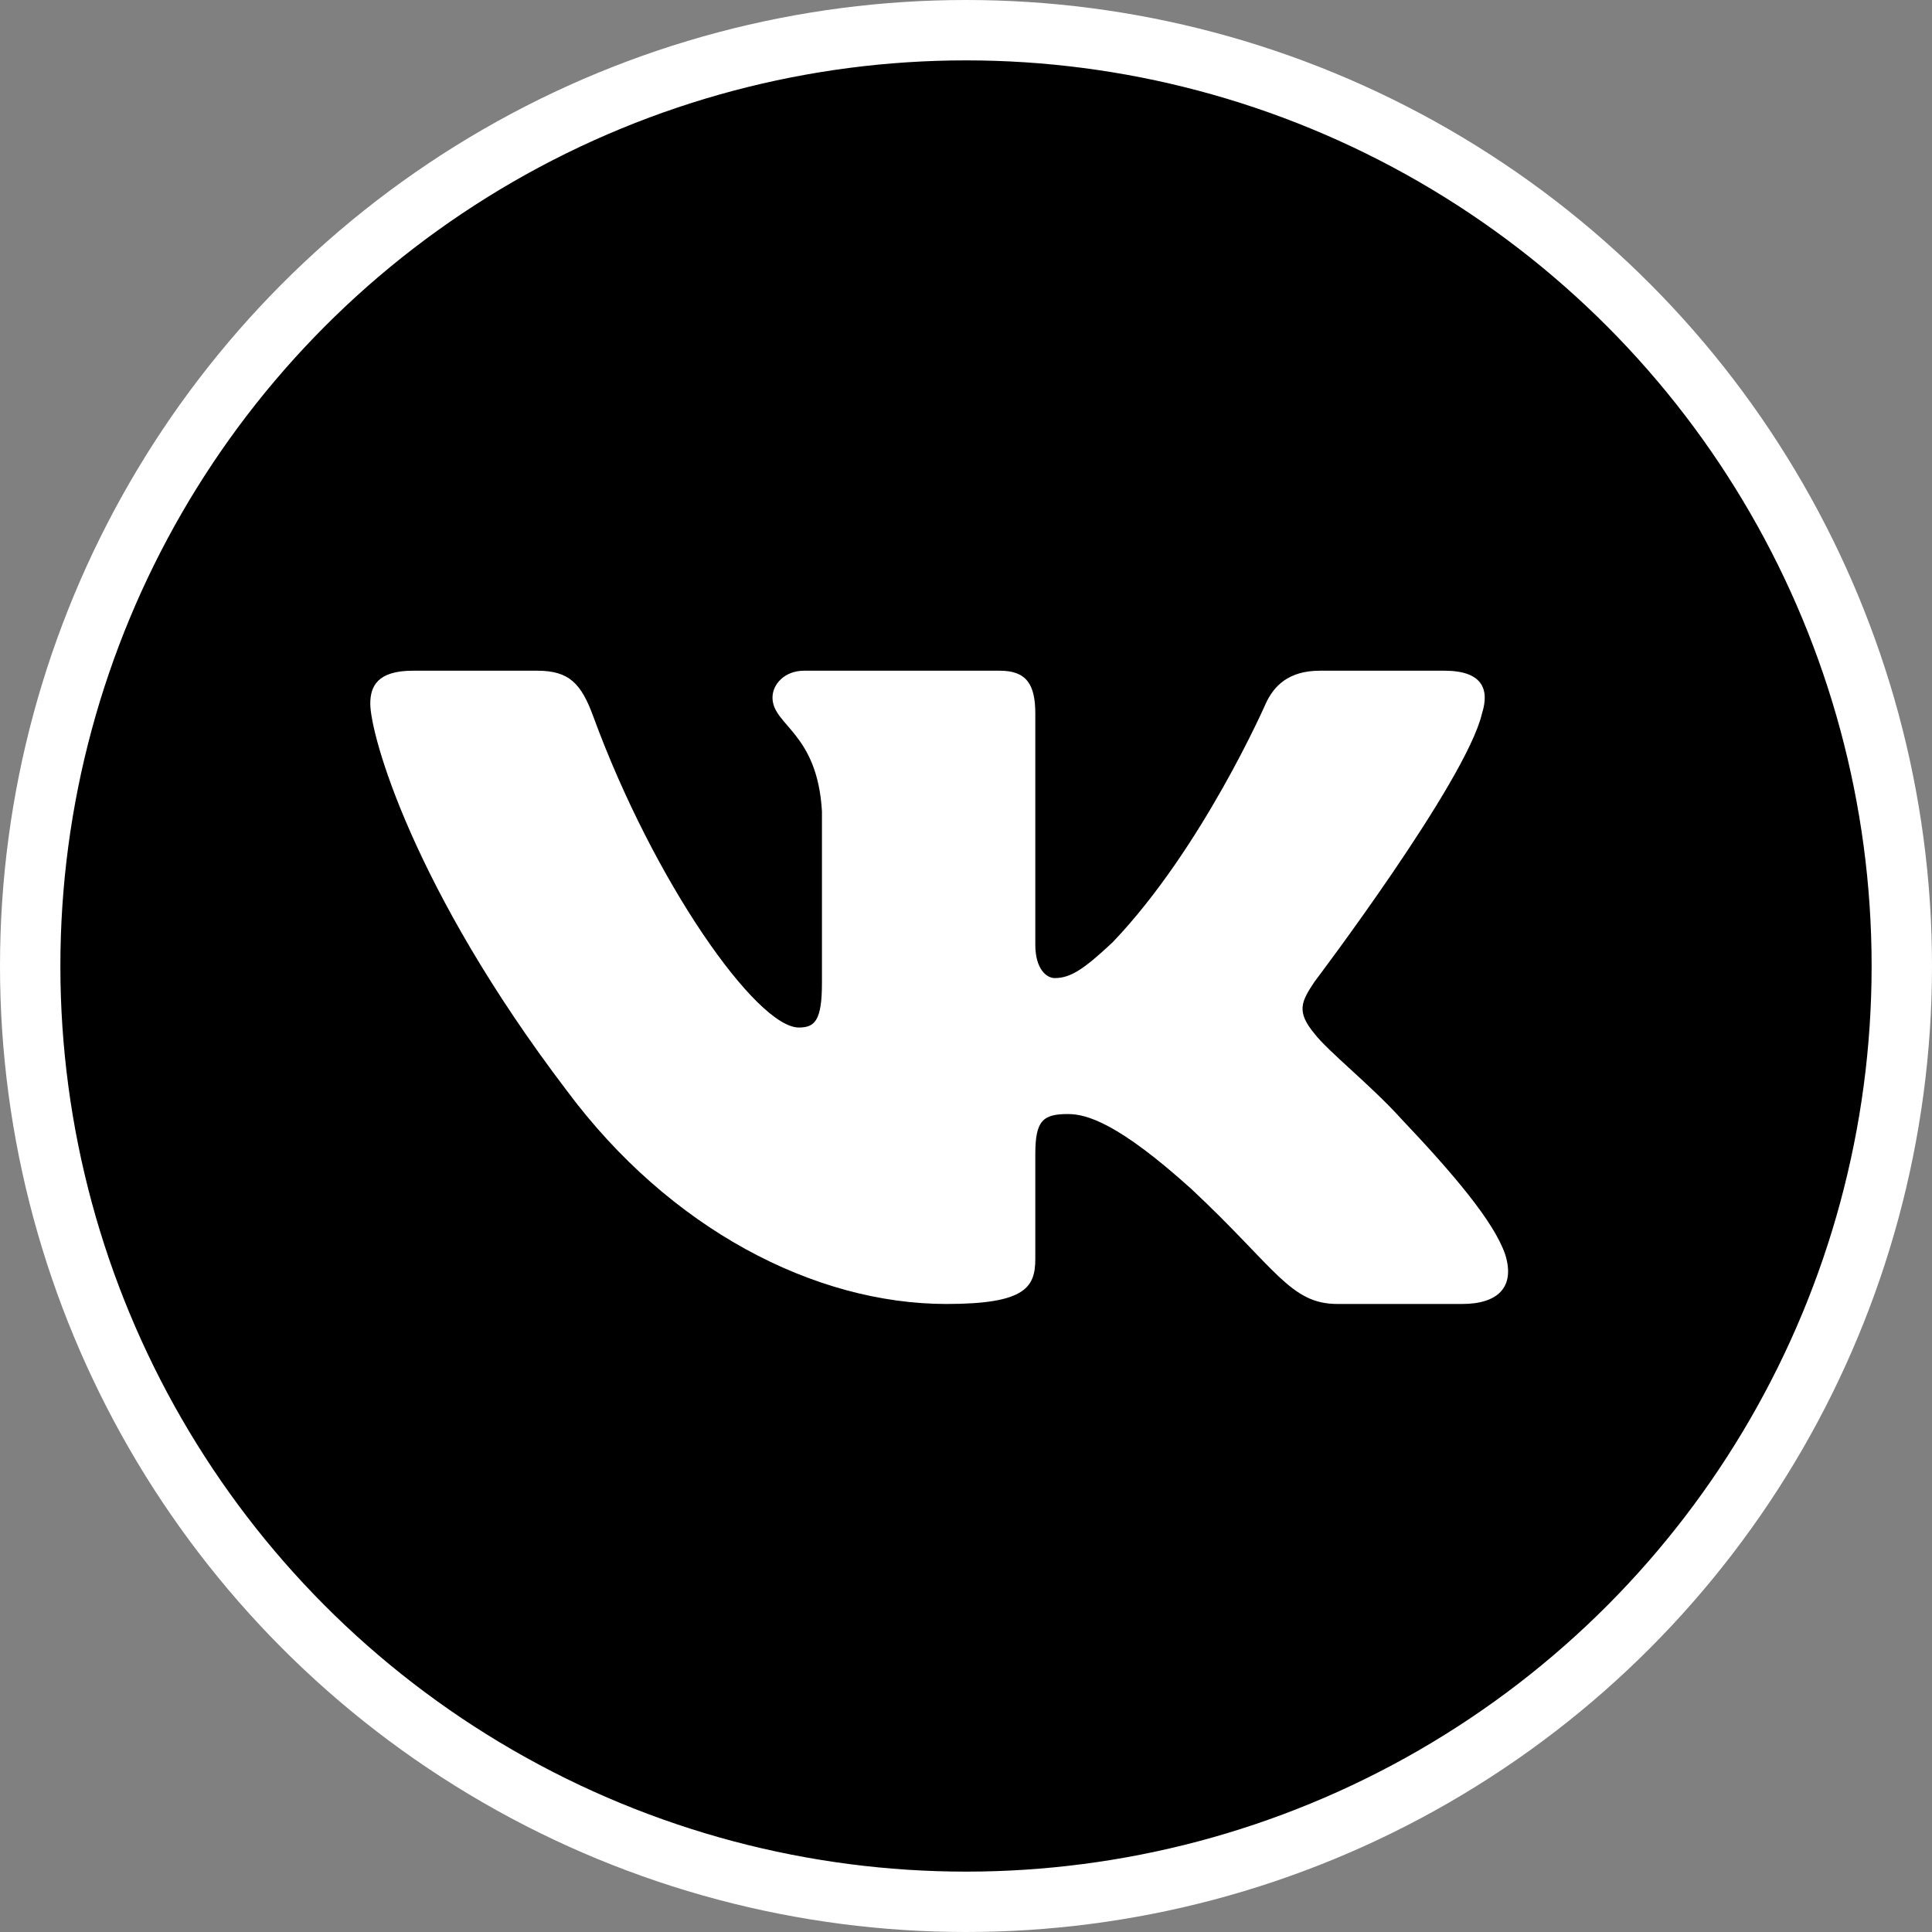
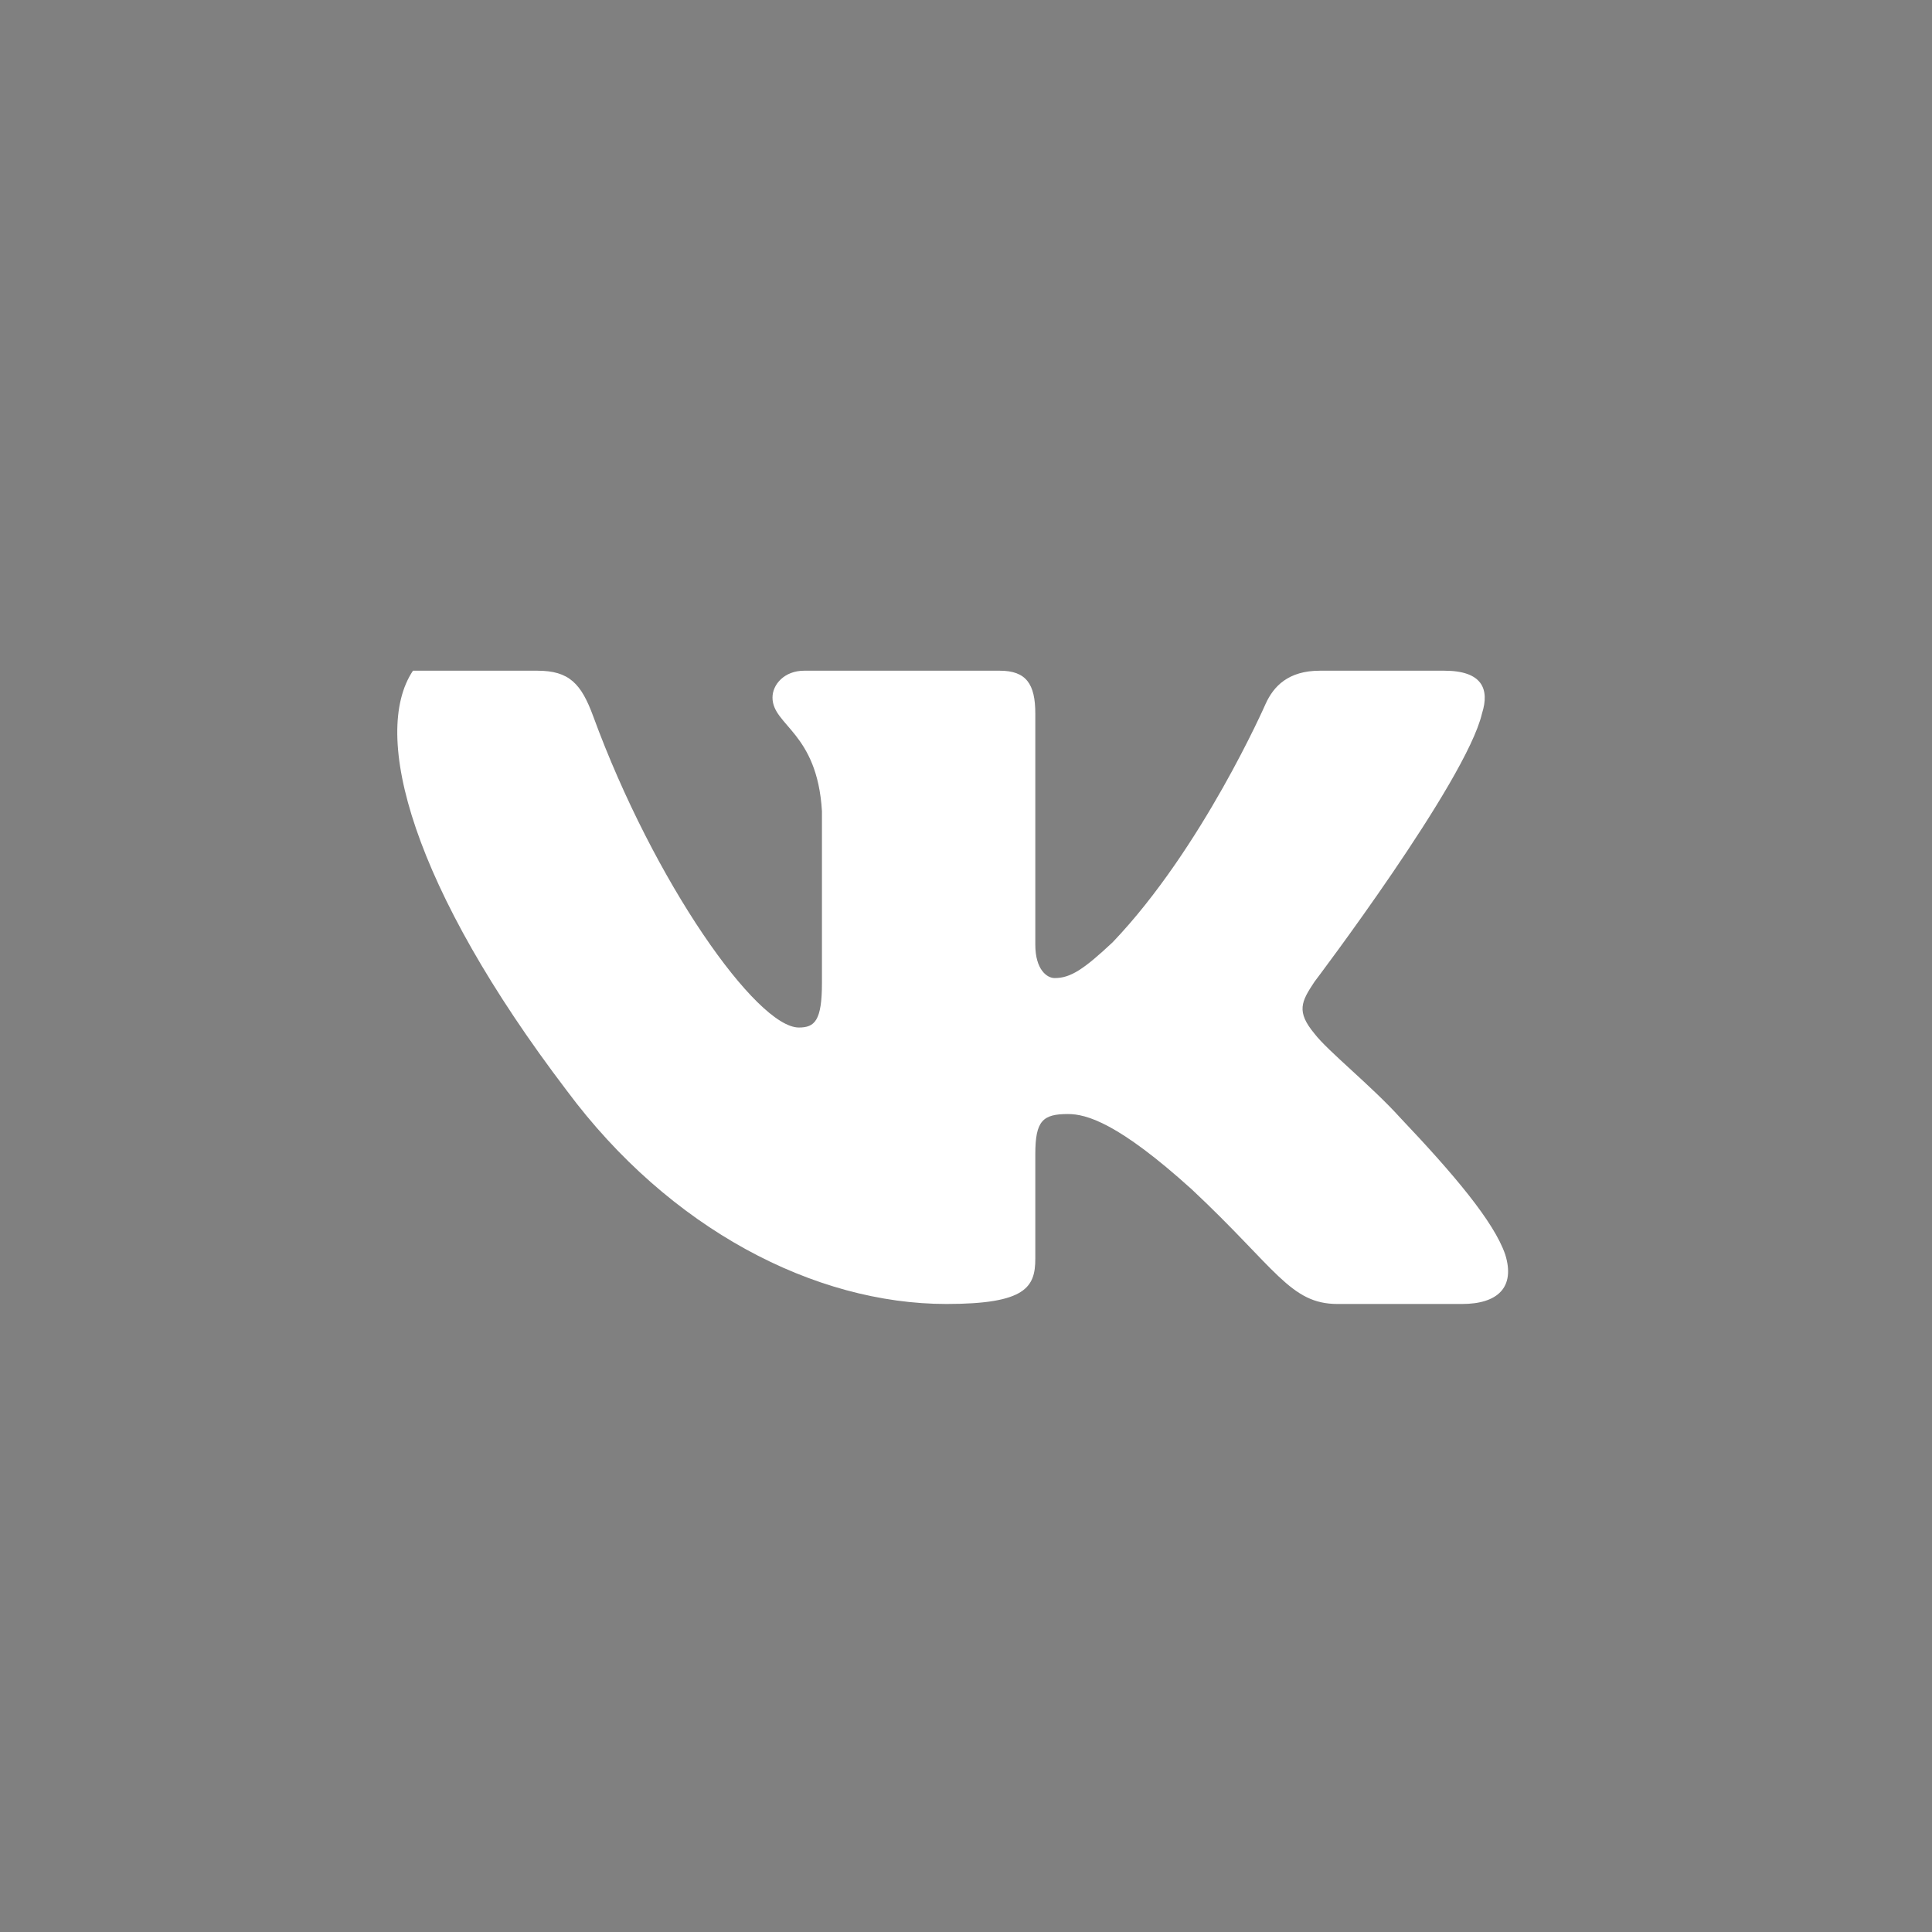
<svg xmlns="http://www.w3.org/2000/svg" width="32" height="32" viewBox="0 0 32 32" fill="none">
  <rect x="0" y="0" width="32" height="32" fill="#808080" stroke="none" />
-   <circle cx="16" cy="16" r="15.5" fill="black" stroke="white" />
-   <path fill-rule="evenodd" clip-rule="evenodd" d="M24.546 11.819C24.677 11.409 24.546 11.109 23.923 11.109H21.861C21.337 11.109 21.095 11.368 20.964 11.655C20.964 11.655 19.916 14.05 18.43 15.606C17.95 16.056 17.731 16.2 17.469 16.2C17.338 16.2 17.148 16.056 17.148 15.647V11.819C17.148 11.328 16.996 11.109 16.559 11.109H13.319C12.992 11.109 12.795 11.337 12.795 11.553C12.795 12.019 13.537 12.126 13.614 13.436V16.282C13.614 16.906 13.494 17.019 13.232 17.019C12.533 17.019 10.832 14.613 9.824 11.86C9.627 11.325 9.428 11.109 8.901 11.109H6.84C6.251 11.109 6.133 11.368 6.133 11.655C6.133 12.167 6.832 14.705 9.387 18.063C11.091 20.356 13.492 21.598 15.676 21.598C16.986 21.598 17.148 21.322 17.148 20.847V19.114C17.148 18.562 17.273 18.452 17.688 18.452C17.993 18.452 18.518 18.595 19.741 19.701C21.139 21.011 21.369 21.598 22.155 21.598H24.217C24.806 21.598 25.101 21.322 24.931 20.778C24.745 20.235 24.078 19.447 23.192 18.513C22.711 17.981 21.991 17.408 21.772 17.121C21.466 16.753 21.554 16.589 21.772 16.261C21.772 16.261 24.284 12.945 24.546 11.819Z" fill="white" />
+   <path fill-rule="evenodd" clip-rule="evenodd" d="M24.546 11.819C24.677 11.409 24.546 11.109 23.923 11.109H21.861C21.337 11.109 21.095 11.368 20.964 11.655C20.964 11.655 19.916 14.05 18.43 15.606C17.95 16.056 17.731 16.2 17.469 16.2C17.338 16.2 17.148 16.056 17.148 15.647V11.819C17.148 11.328 16.996 11.109 16.559 11.109H13.319C12.992 11.109 12.795 11.337 12.795 11.553C12.795 12.019 13.537 12.126 13.614 13.436V16.282C13.614 16.906 13.494 17.019 13.232 17.019C12.533 17.019 10.832 14.613 9.824 11.86C9.627 11.325 9.428 11.109 8.901 11.109H6.84C6.133 12.167 6.832 14.705 9.387 18.063C11.091 20.356 13.492 21.598 15.676 21.598C16.986 21.598 17.148 21.322 17.148 20.847V19.114C17.148 18.562 17.273 18.452 17.688 18.452C17.993 18.452 18.518 18.595 19.741 19.701C21.139 21.011 21.369 21.598 22.155 21.598H24.217C24.806 21.598 25.101 21.322 24.931 20.778C24.745 20.235 24.078 19.447 23.192 18.513C22.711 17.981 21.991 17.408 21.772 17.121C21.466 16.753 21.554 16.589 21.772 16.261C21.772 16.261 24.284 12.945 24.546 11.819Z" fill="white" />
</svg>